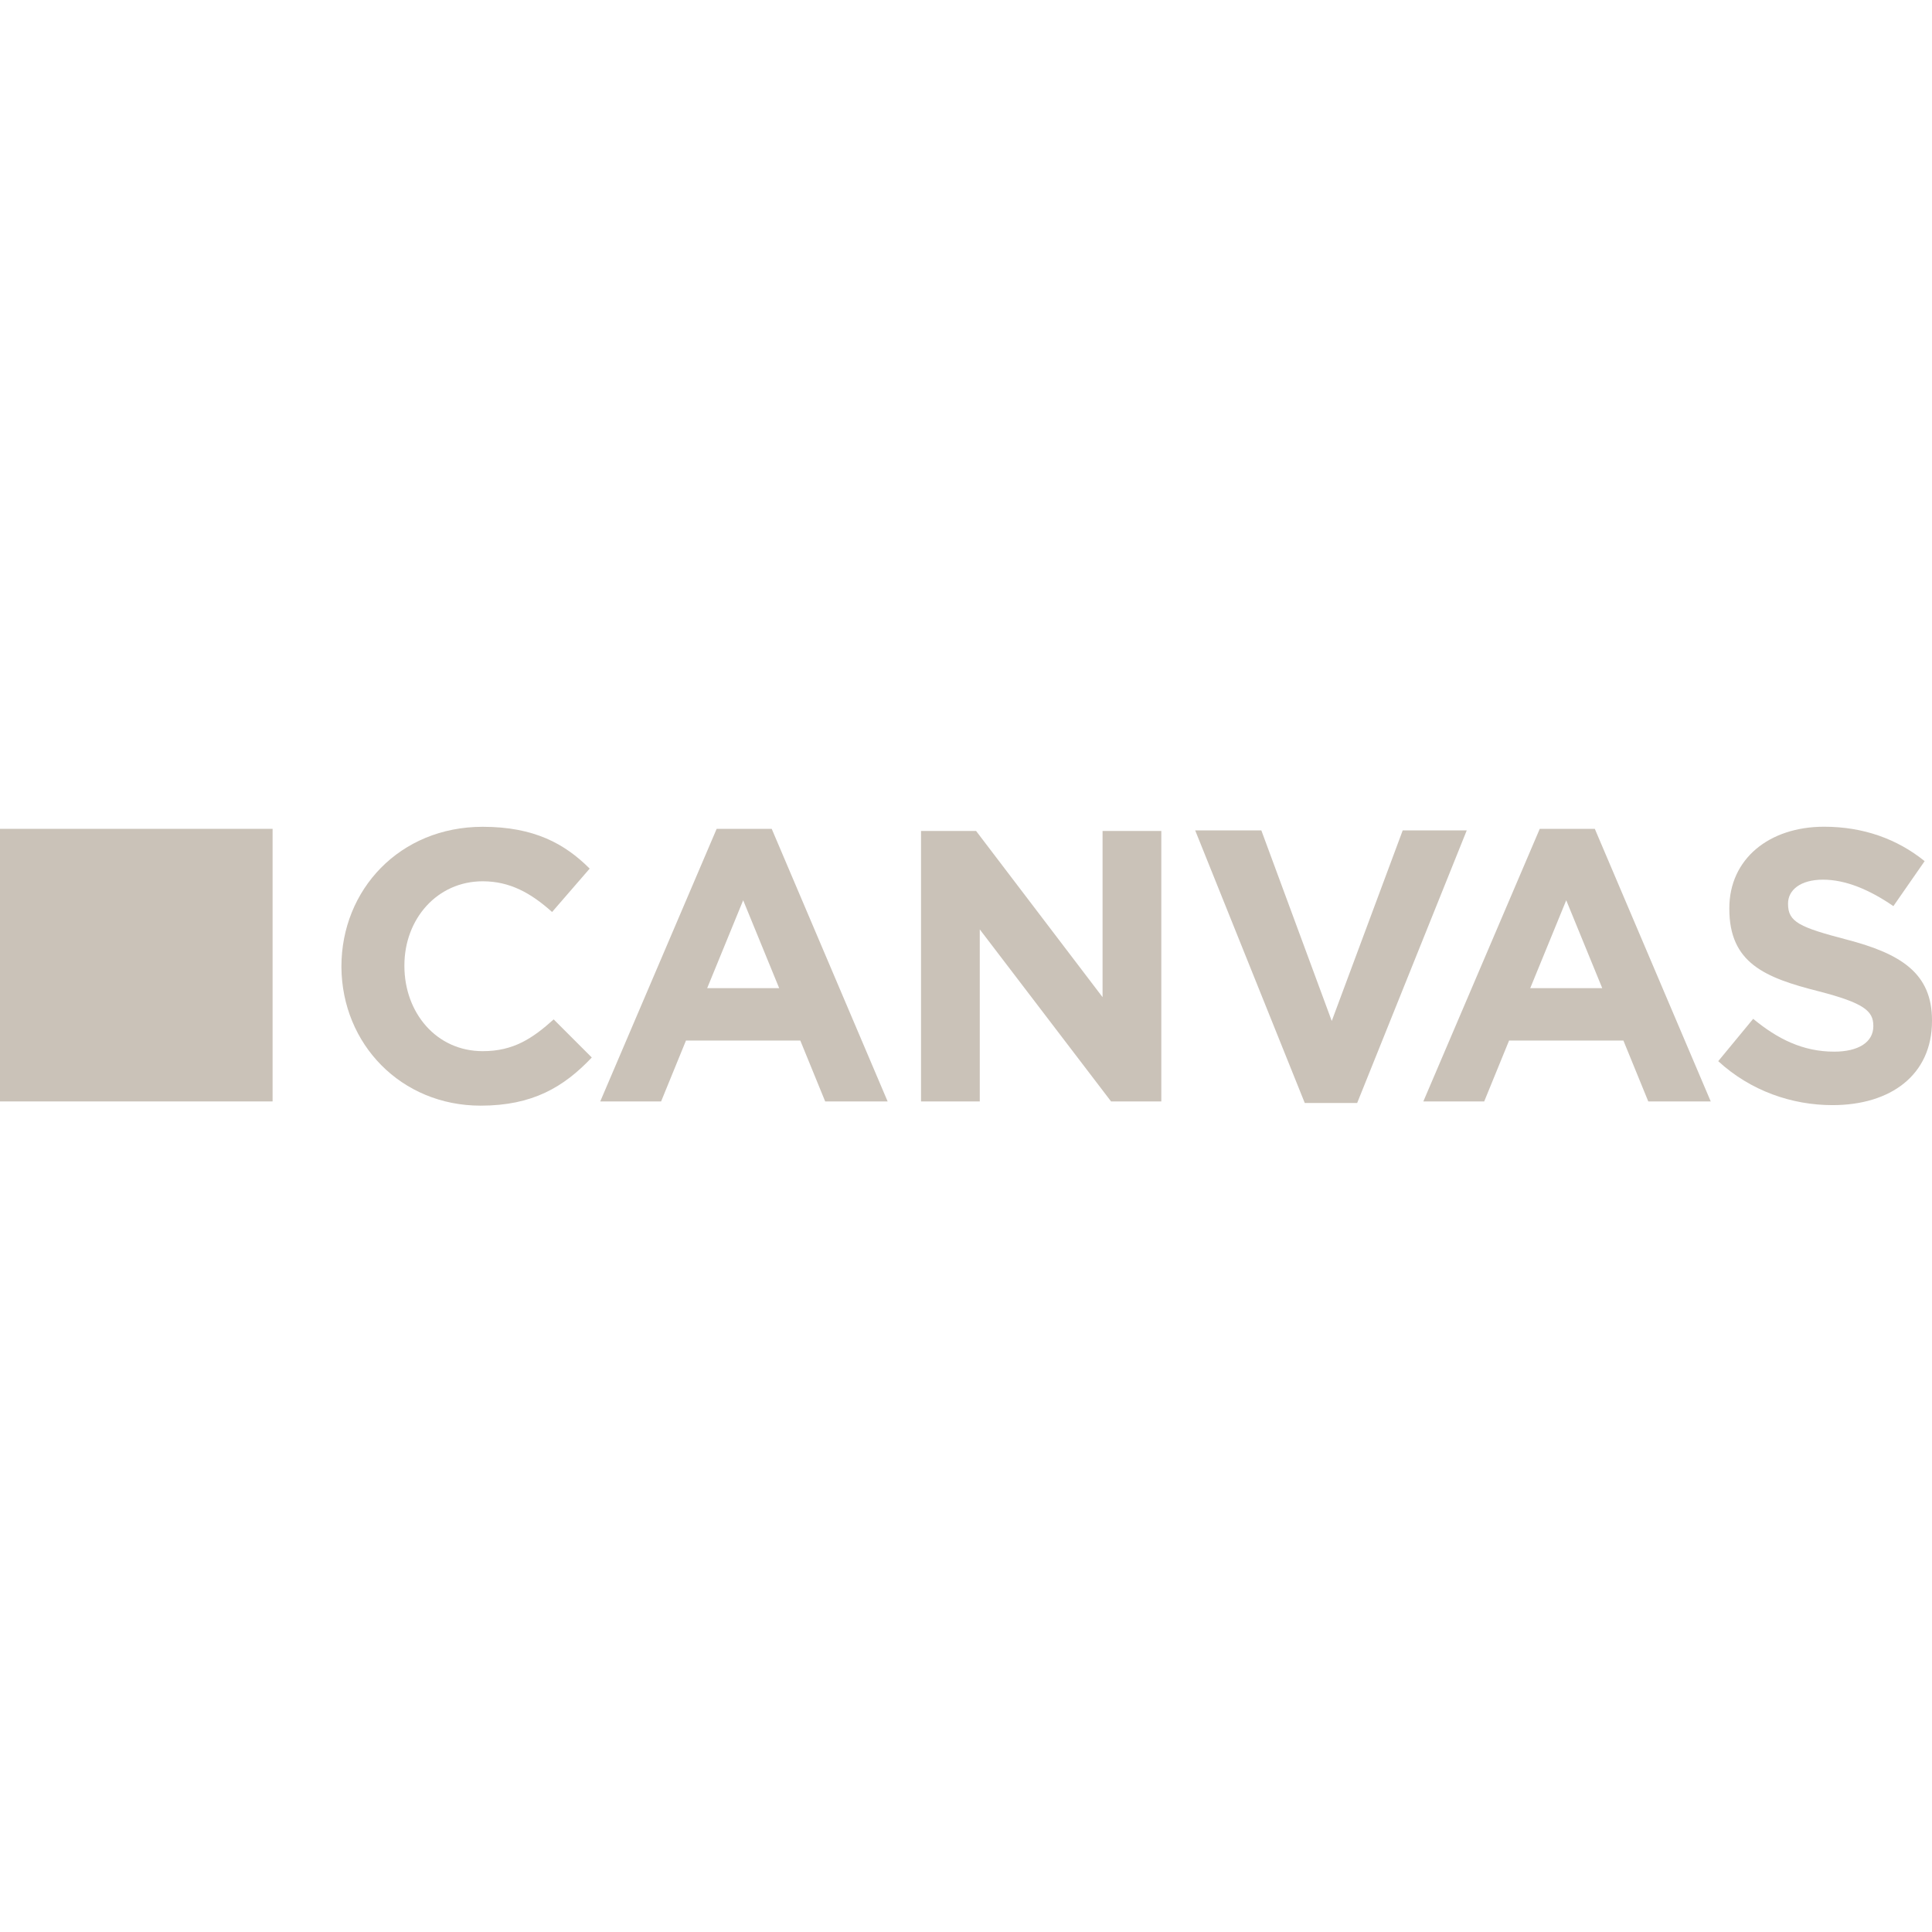
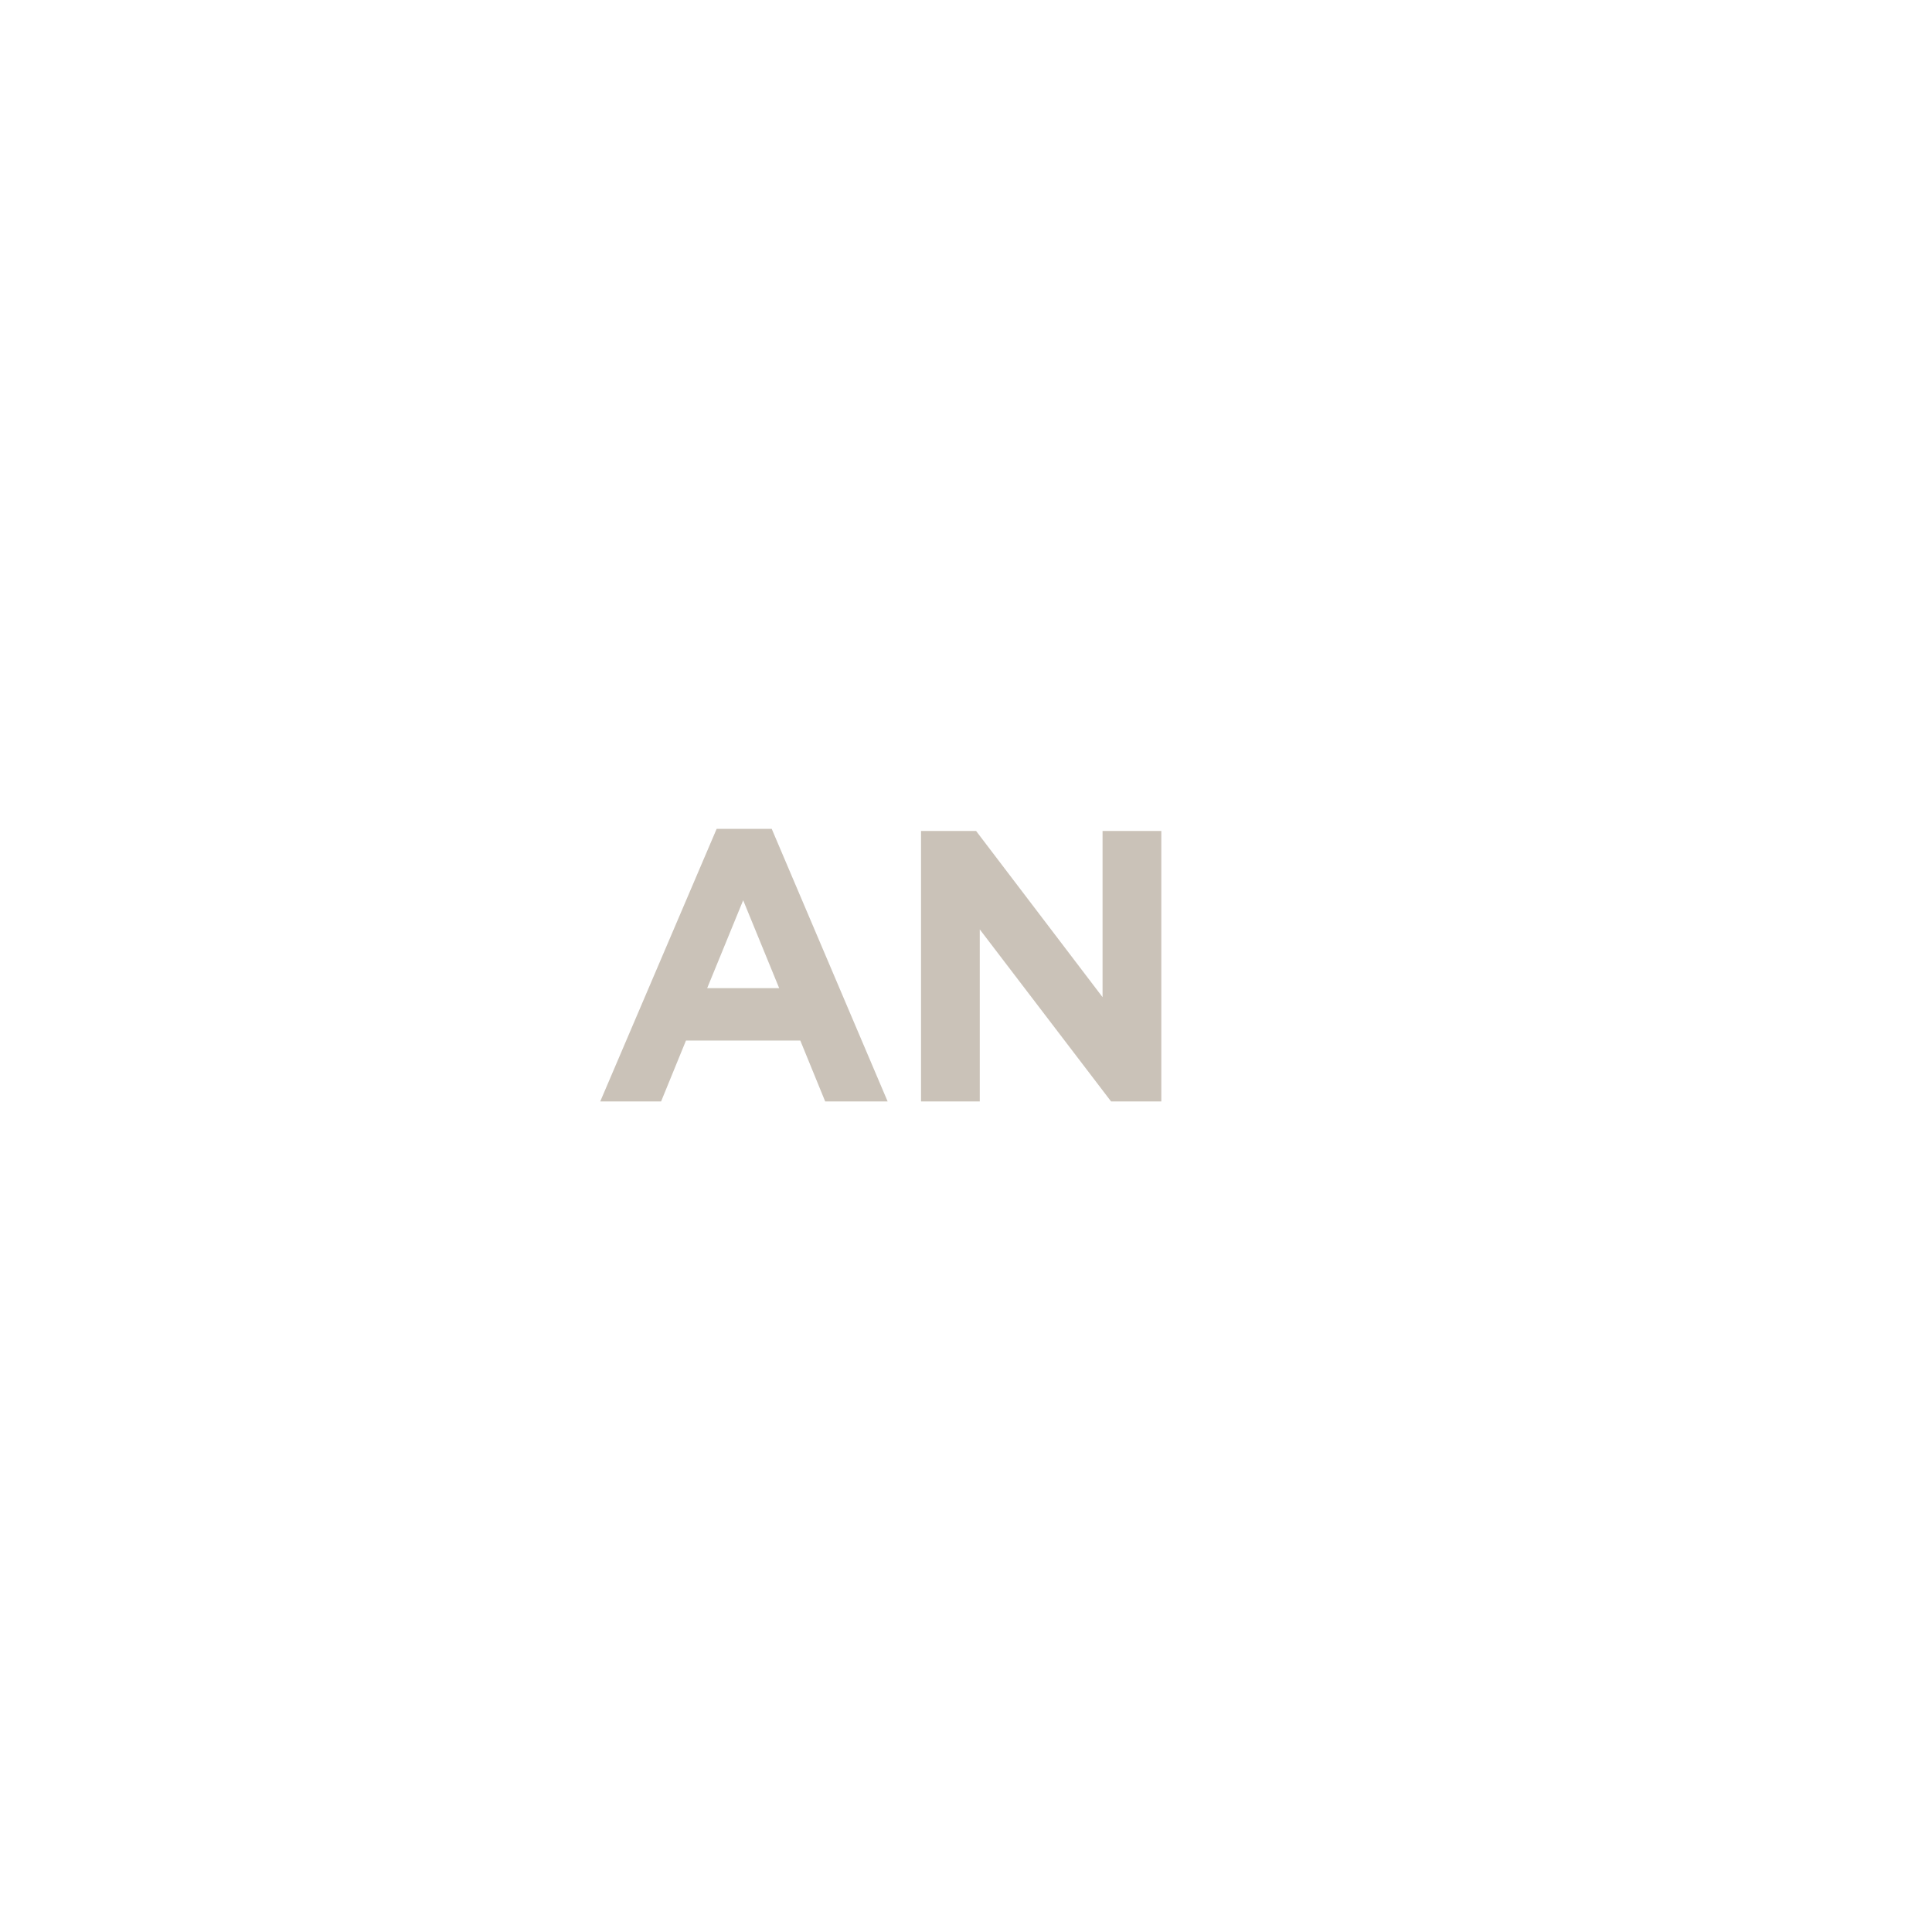
<svg xmlns="http://www.w3.org/2000/svg" version="1.1" id="Layer_1" x="0px" y="0px" viewBox="0 0 512 512" style="enable-background:new 0 0 512 512;" xml:space="preserve">
  <style type="text/css">
	.st0{fill:#CAC2B8;}
</style>
  <g id="XMLID_1_">
-     <path id="XMLID_7_" class="st0" d="M127.37,293.01c13.75,0,22.02-4.91,29.46-12.76l-10.1-10.1c-5.61,5.05-10.66,8.42-18.8,8.42   c-12.34,0-20.76-10.24-20.76-22.58v-0.14c0-12.34,8.7-22.3,20.76-22.3c7.15,0,12.76,3.09,18.38,8.14l9.96-11.5   c-6.59-6.59-14.73-11.08-28.34-11.08c-22.02,0-37.45,16.69-37.45,37.03v0.14C90.62,276.74,106.33,293.01,127.37,293.01" />
    <path id="XMLID_10_" class="st0" d="M187.41,261.87l9.54-23.29l9.54,23.29H187.41z M159.07,291.89h16.13l6.59-16.13h30.3   l6.59,16.13h16.55l-30.72-72.24h-14.59L159.07,291.89z" />
    <polygon id="XMLID_11_" class="st0" points="244.08,291.89 259.65,291.89 259.65,246.3 294.44,291.89 307.76,291.89 307.76,220.21    292.19,220.21 292.19,264.26 258.67,220.21 244.08,220.21  " />
-     <polygon id="XMLID_12_" class="st0" points="345.78,292.31 359.66,292.31 388.7,220.07 371.73,220.07 352.93,270.57 334.27,220.07    316.74,220.07  " />
-     <path id="XMLID_15_" class="st0" d="M405.53,261.87l9.54-23.29l9.54,23.29H405.53z M377.2,291.89h16.13l6.59-16.13h30.3l6.59,16.13   h16.55l-30.72-72.24h-14.59L377.2,291.89z" />
-     <path id="XMLID_16_" class="st0" d="M485.63,292.87c15.43,0,26.37-8,26.37-22.3v-0.14c0-12.48-8.14-17.67-22.72-21.46   c-12.34-3.23-15.43-4.63-15.43-9.4v-0.14c0-3.51,3.23-6.31,9.26-6.31c6.03,0,12.34,2.67,18.66,7.01l8.28-11.92   c-7.29-5.89-16.27-9.12-26.65-9.12c-14.59,0-25.11,8.56-25.11,21.6v0.14c0,14.31,9.26,18.24,23.71,21.88   c11.92,3.09,14.45,5.19,14.45,9.12v0.14c0,4.21-3.93,6.73-10.38,6.73c-8.28,0-15.01-3.37-21.46-8.7l-9.26,11.22   C463.89,289.08,474.83,292.87,485.63,292.87" />
-     <rect id="XMLID_17_" y="219.65" class="st0" width="72.24" height="72.24" />
  </g>
</svg>